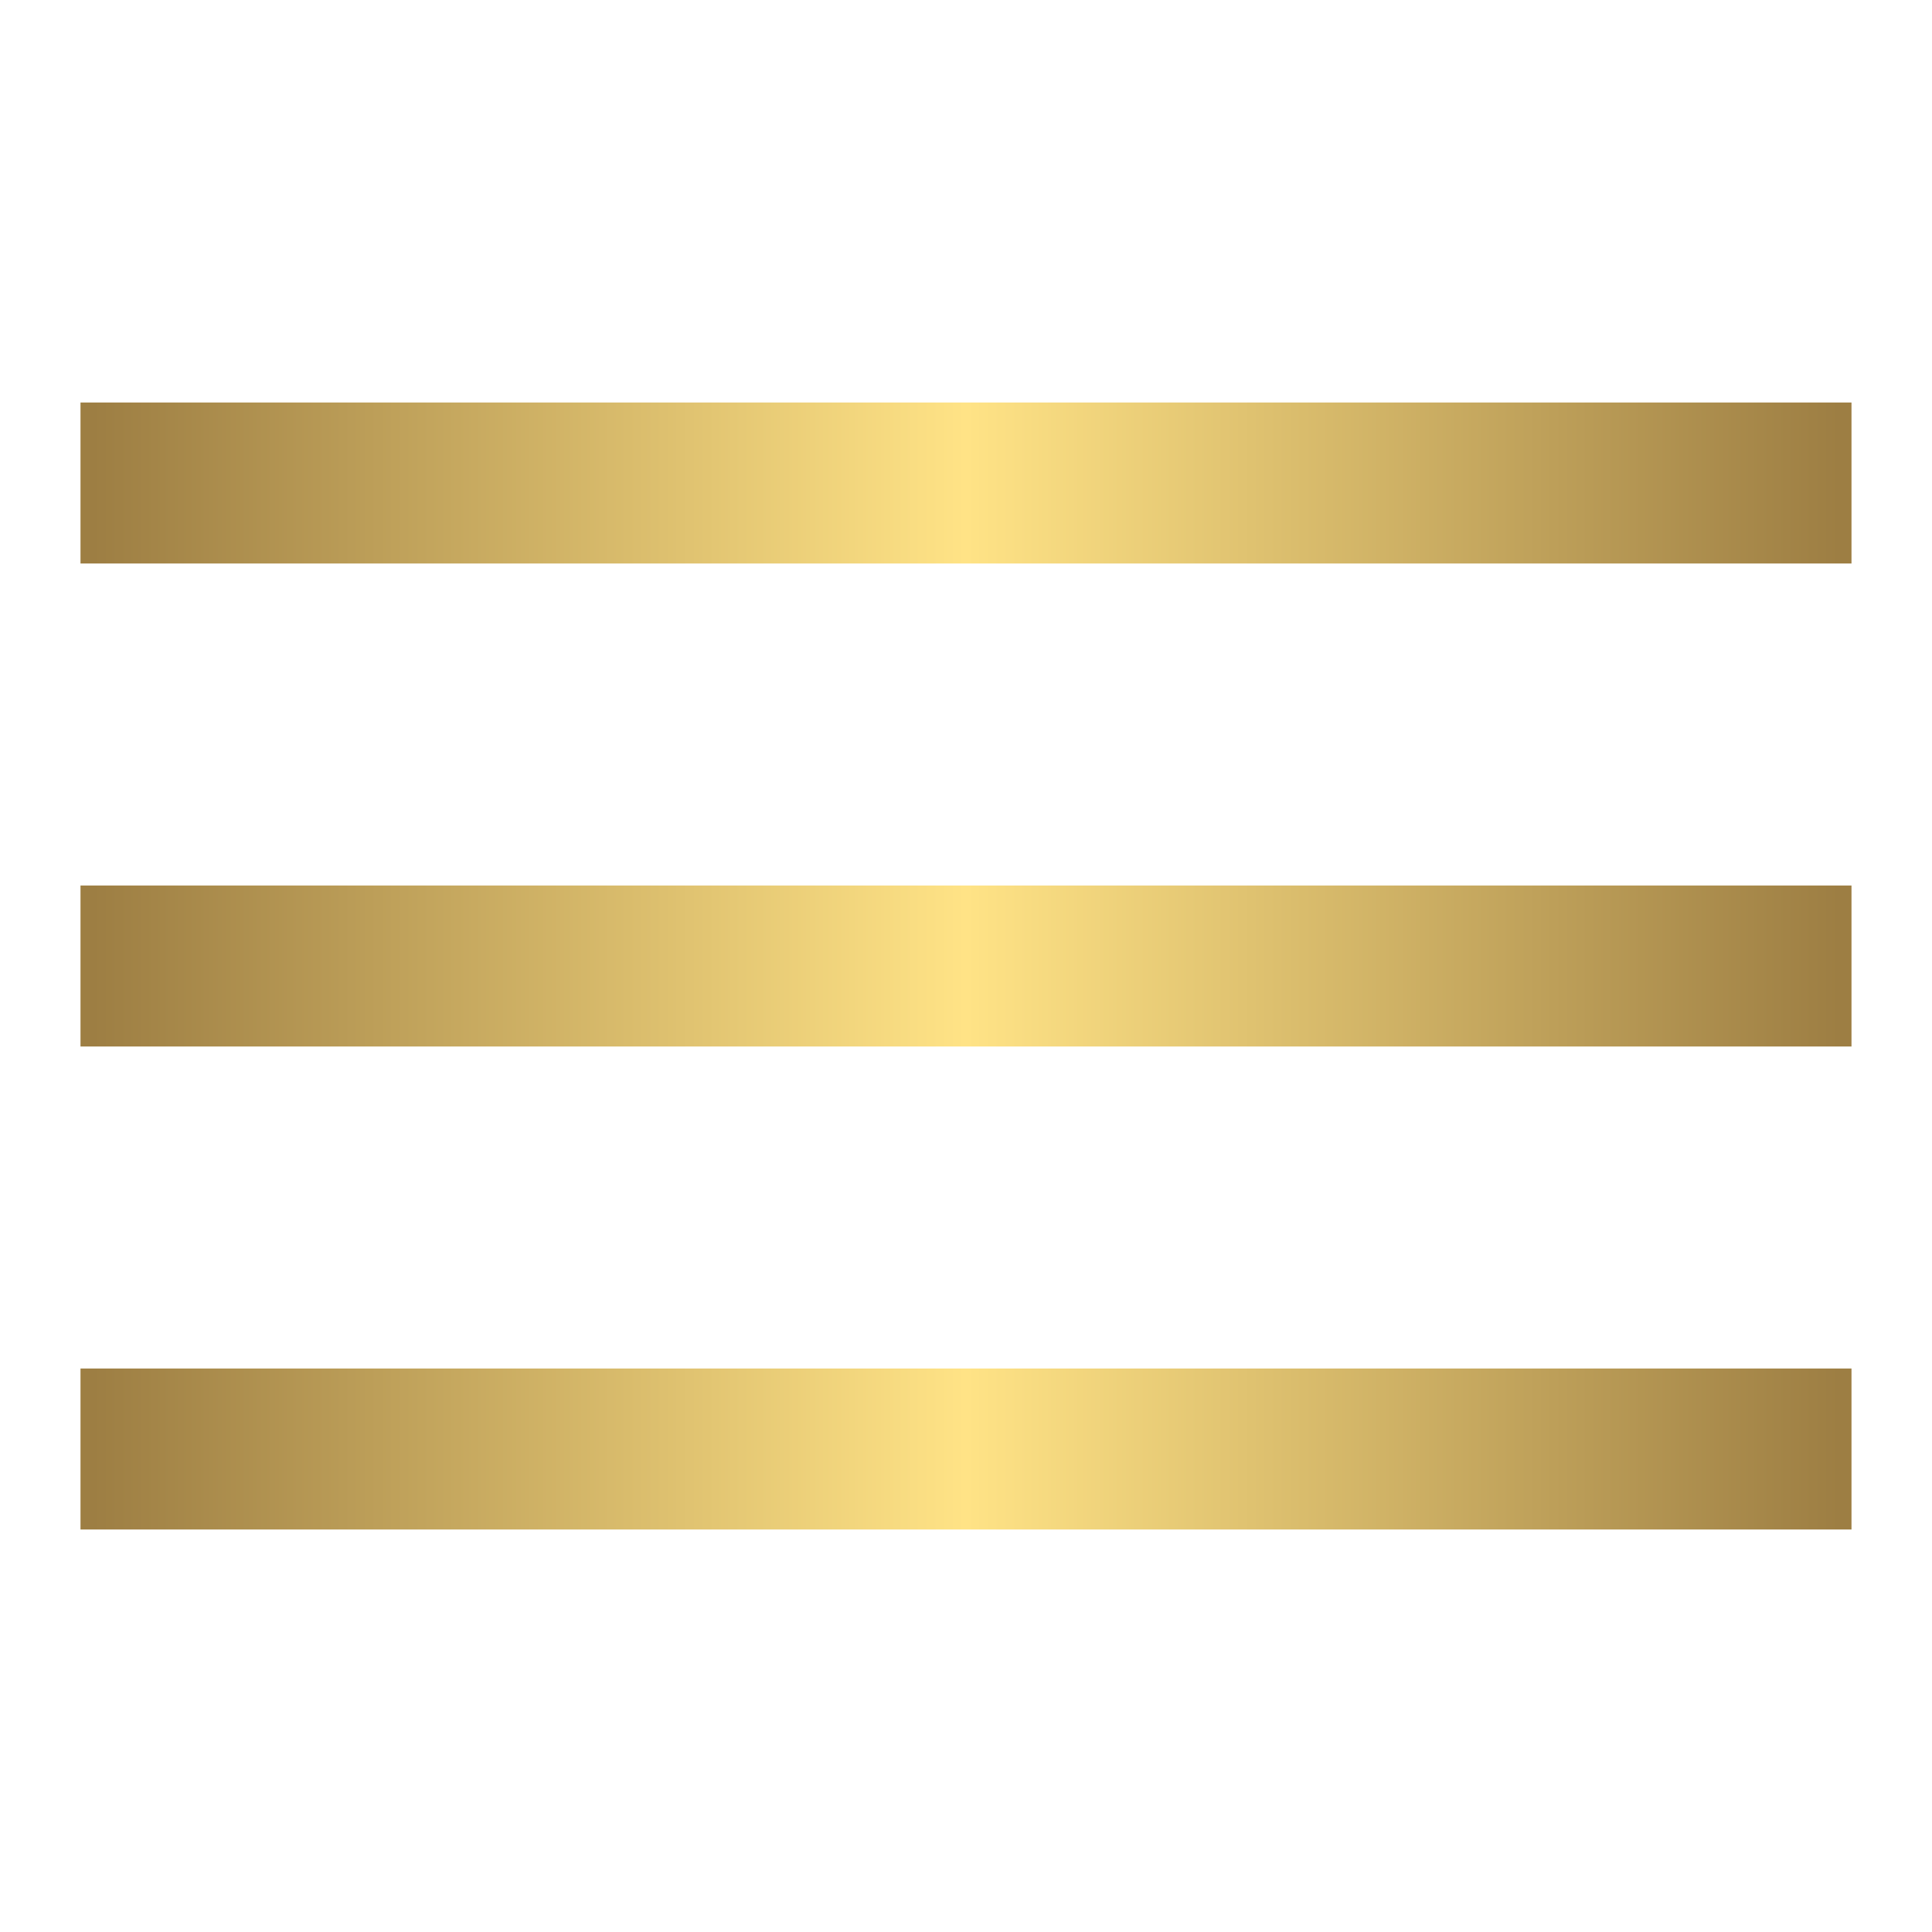
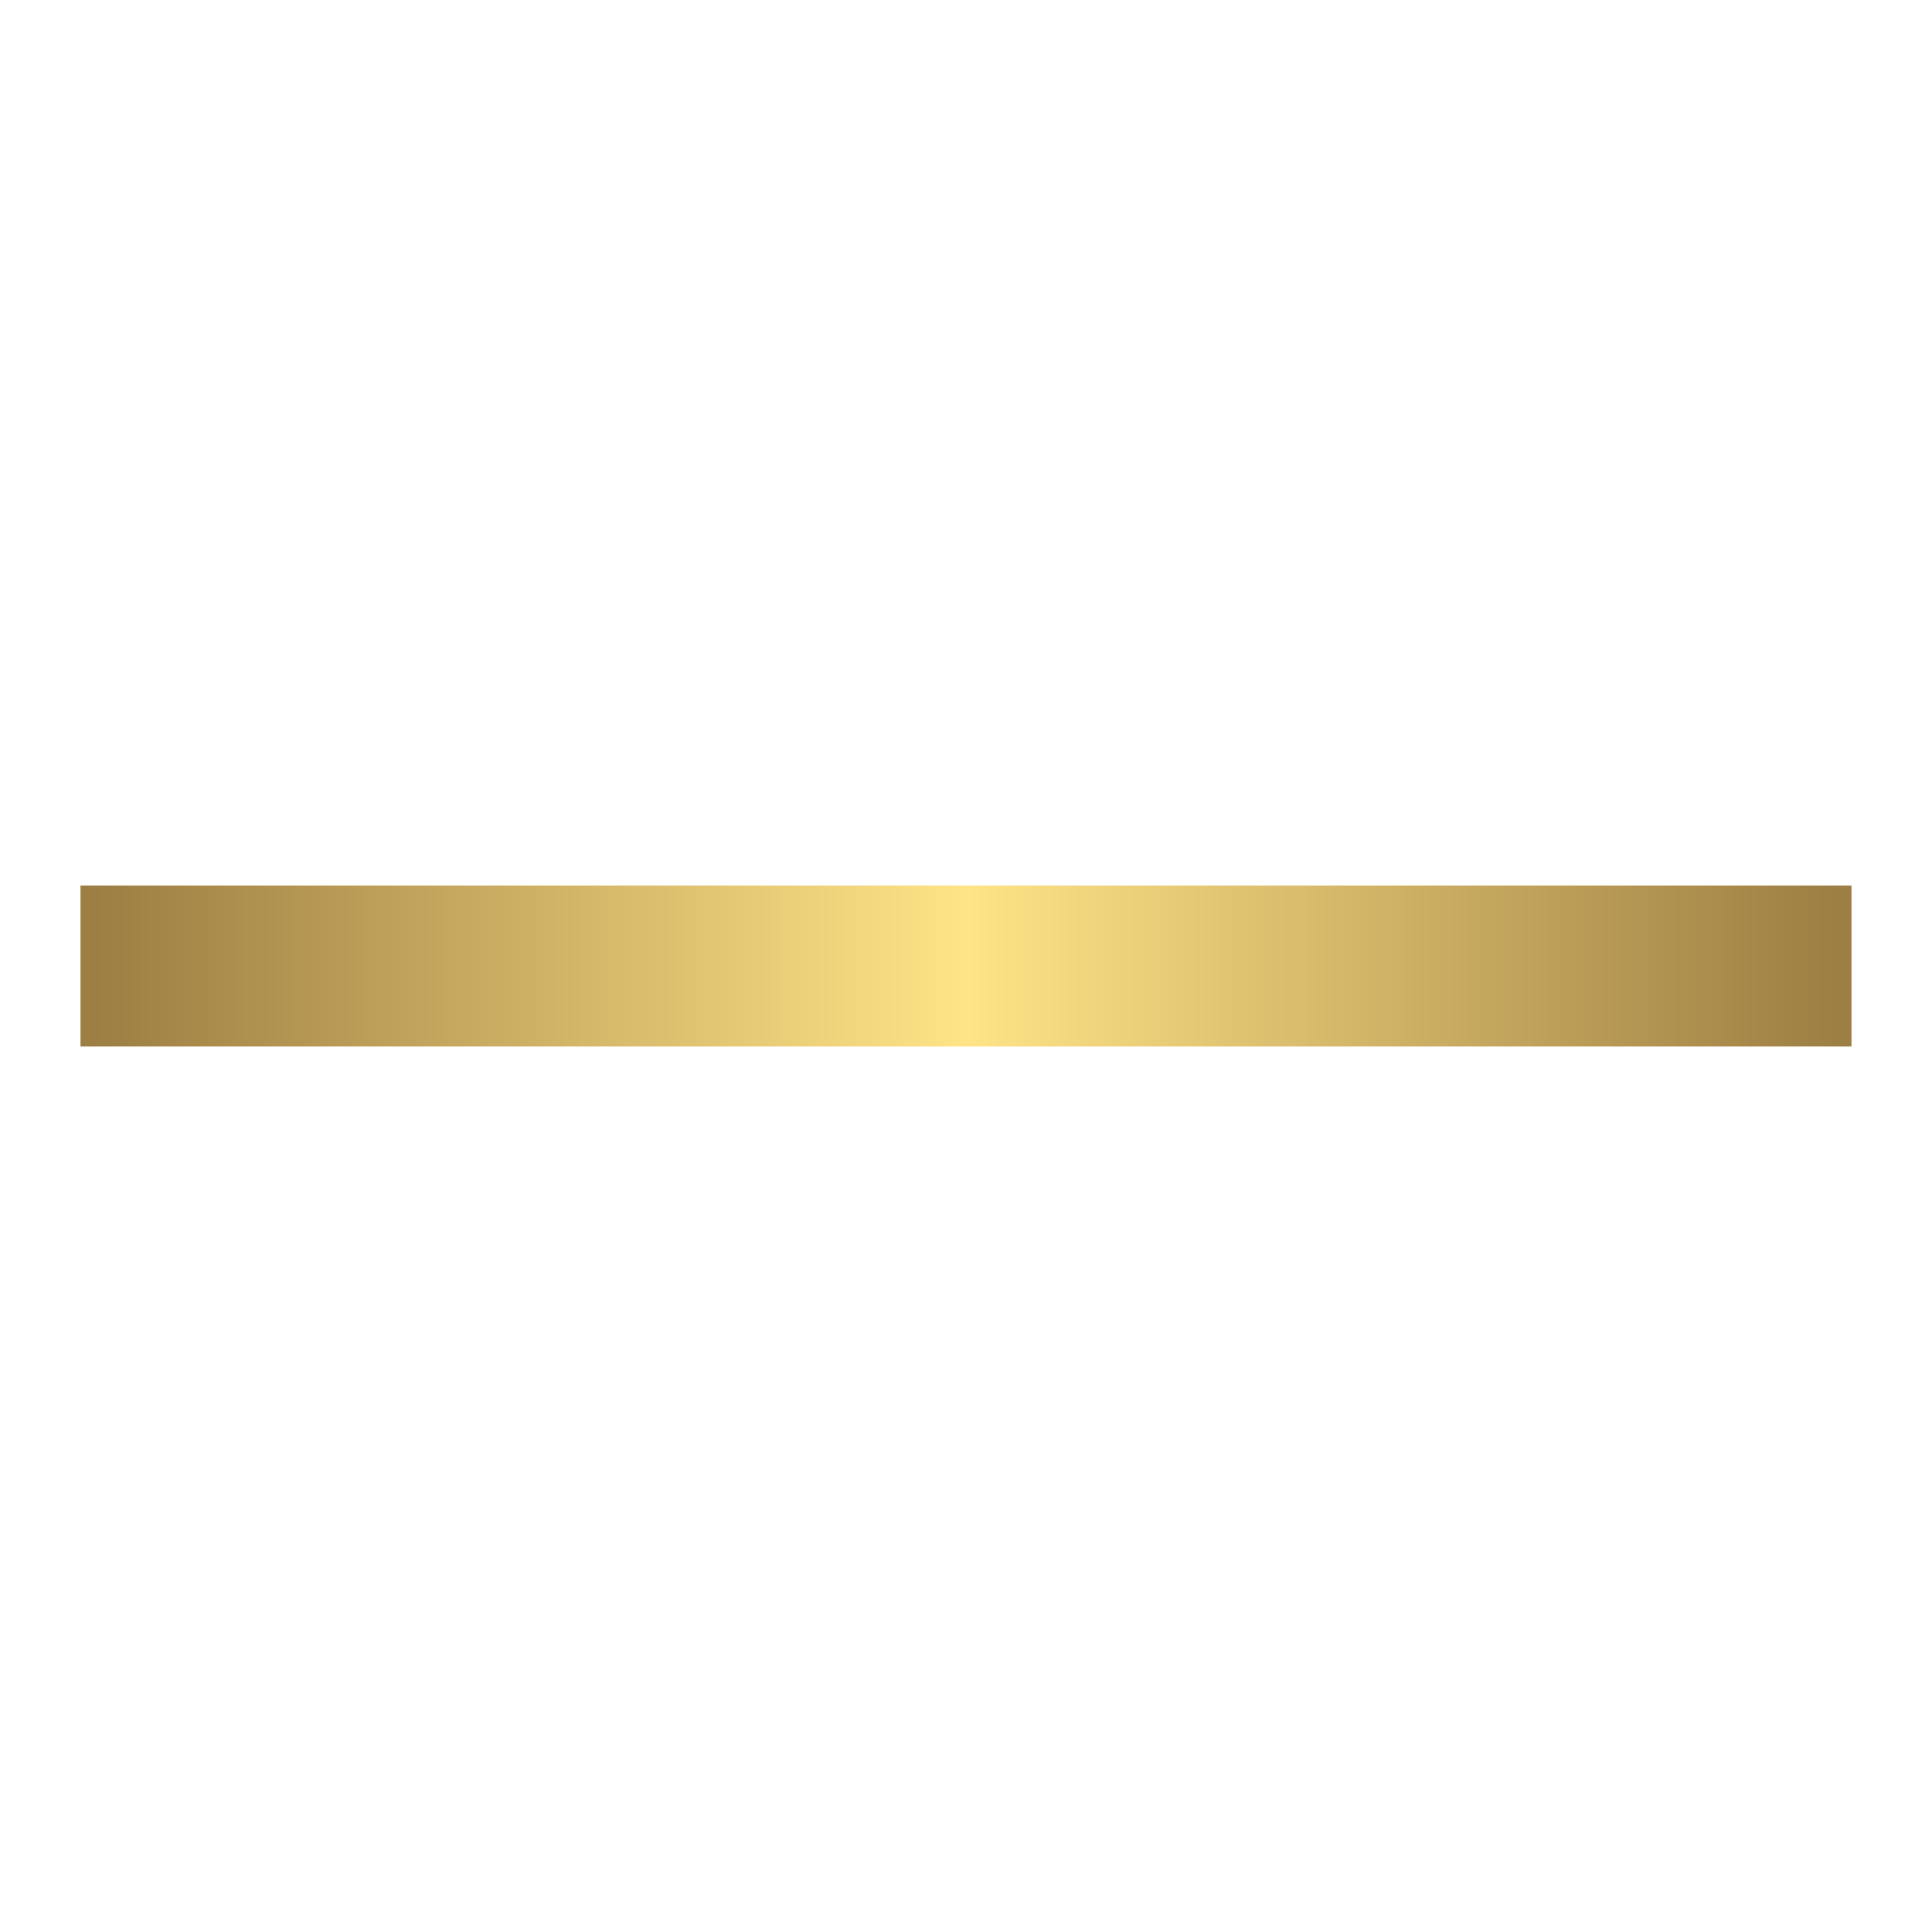
<svg xmlns="http://www.w3.org/2000/svg" width="100%" height="100%" viewBox="0 0 800 800" version="1.1" xml:space="preserve" style="fill-rule:evenodd;clip-rule:evenodd;stroke-linejoin:round;stroke-miterlimit:2;">
  <g>
    <rect x="33.333" y="366.667" width="733.333" height="66.667" style="fill:url(#_Linear1);" />
-     <rect x="33.333" y="166.667" width="733.333" height="66.667" style="fill:url(#_Linear2);" />
-     <rect x="33.333" y="566.667" width="733.333" height="66.667" style="fill:url(#_Linear3);" />
  </g>
  <defs>
    <linearGradient id="_Linear1" x1="0" y1="0" x2="1" y2="0" gradientUnits="userSpaceOnUse" gradientTransform="matrix(733.333,0,0,66.667,33.333,400)">
      <stop offset="0" style="stop-color:rgb(157,126,67);stop-opacity:1" />
      <stop offset="0.5" style="stop-color:rgb(255,227,134);stop-opacity:1" />
      <stop offset="1" style="stop-color:rgb(157,126,67);stop-opacity:1" />
    </linearGradient>
    <linearGradient id="_Linear2" x1="0" y1="0" x2="1" y2="0" gradientUnits="userSpaceOnUse" gradientTransform="matrix(733.333,0,0,66.667,33.333,200)">
      <stop offset="0" style="stop-color:rgb(157,126,67);stop-opacity:1" />
      <stop offset="0.5" style="stop-color:rgb(255,227,134);stop-opacity:1" />
      <stop offset="1" style="stop-color:rgb(157,126,67);stop-opacity:1" />
    </linearGradient>
    <linearGradient id="_Linear3" x1="0" y1="0" x2="1" y2="0" gradientUnits="userSpaceOnUse" gradientTransform="matrix(733.333,0,0,66.667,33.333,600)">
      <stop offset="0" style="stop-color:rgb(157,126,67);stop-opacity:1" />
      <stop offset="0.5" style="stop-color:rgb(255,227,134);stop-opacity:1" />
      <stop offset="1" style="stop-color:rgb(157,126,67);stop-opacity:1" />
    </linearGradient>
  </defs>
</svg>